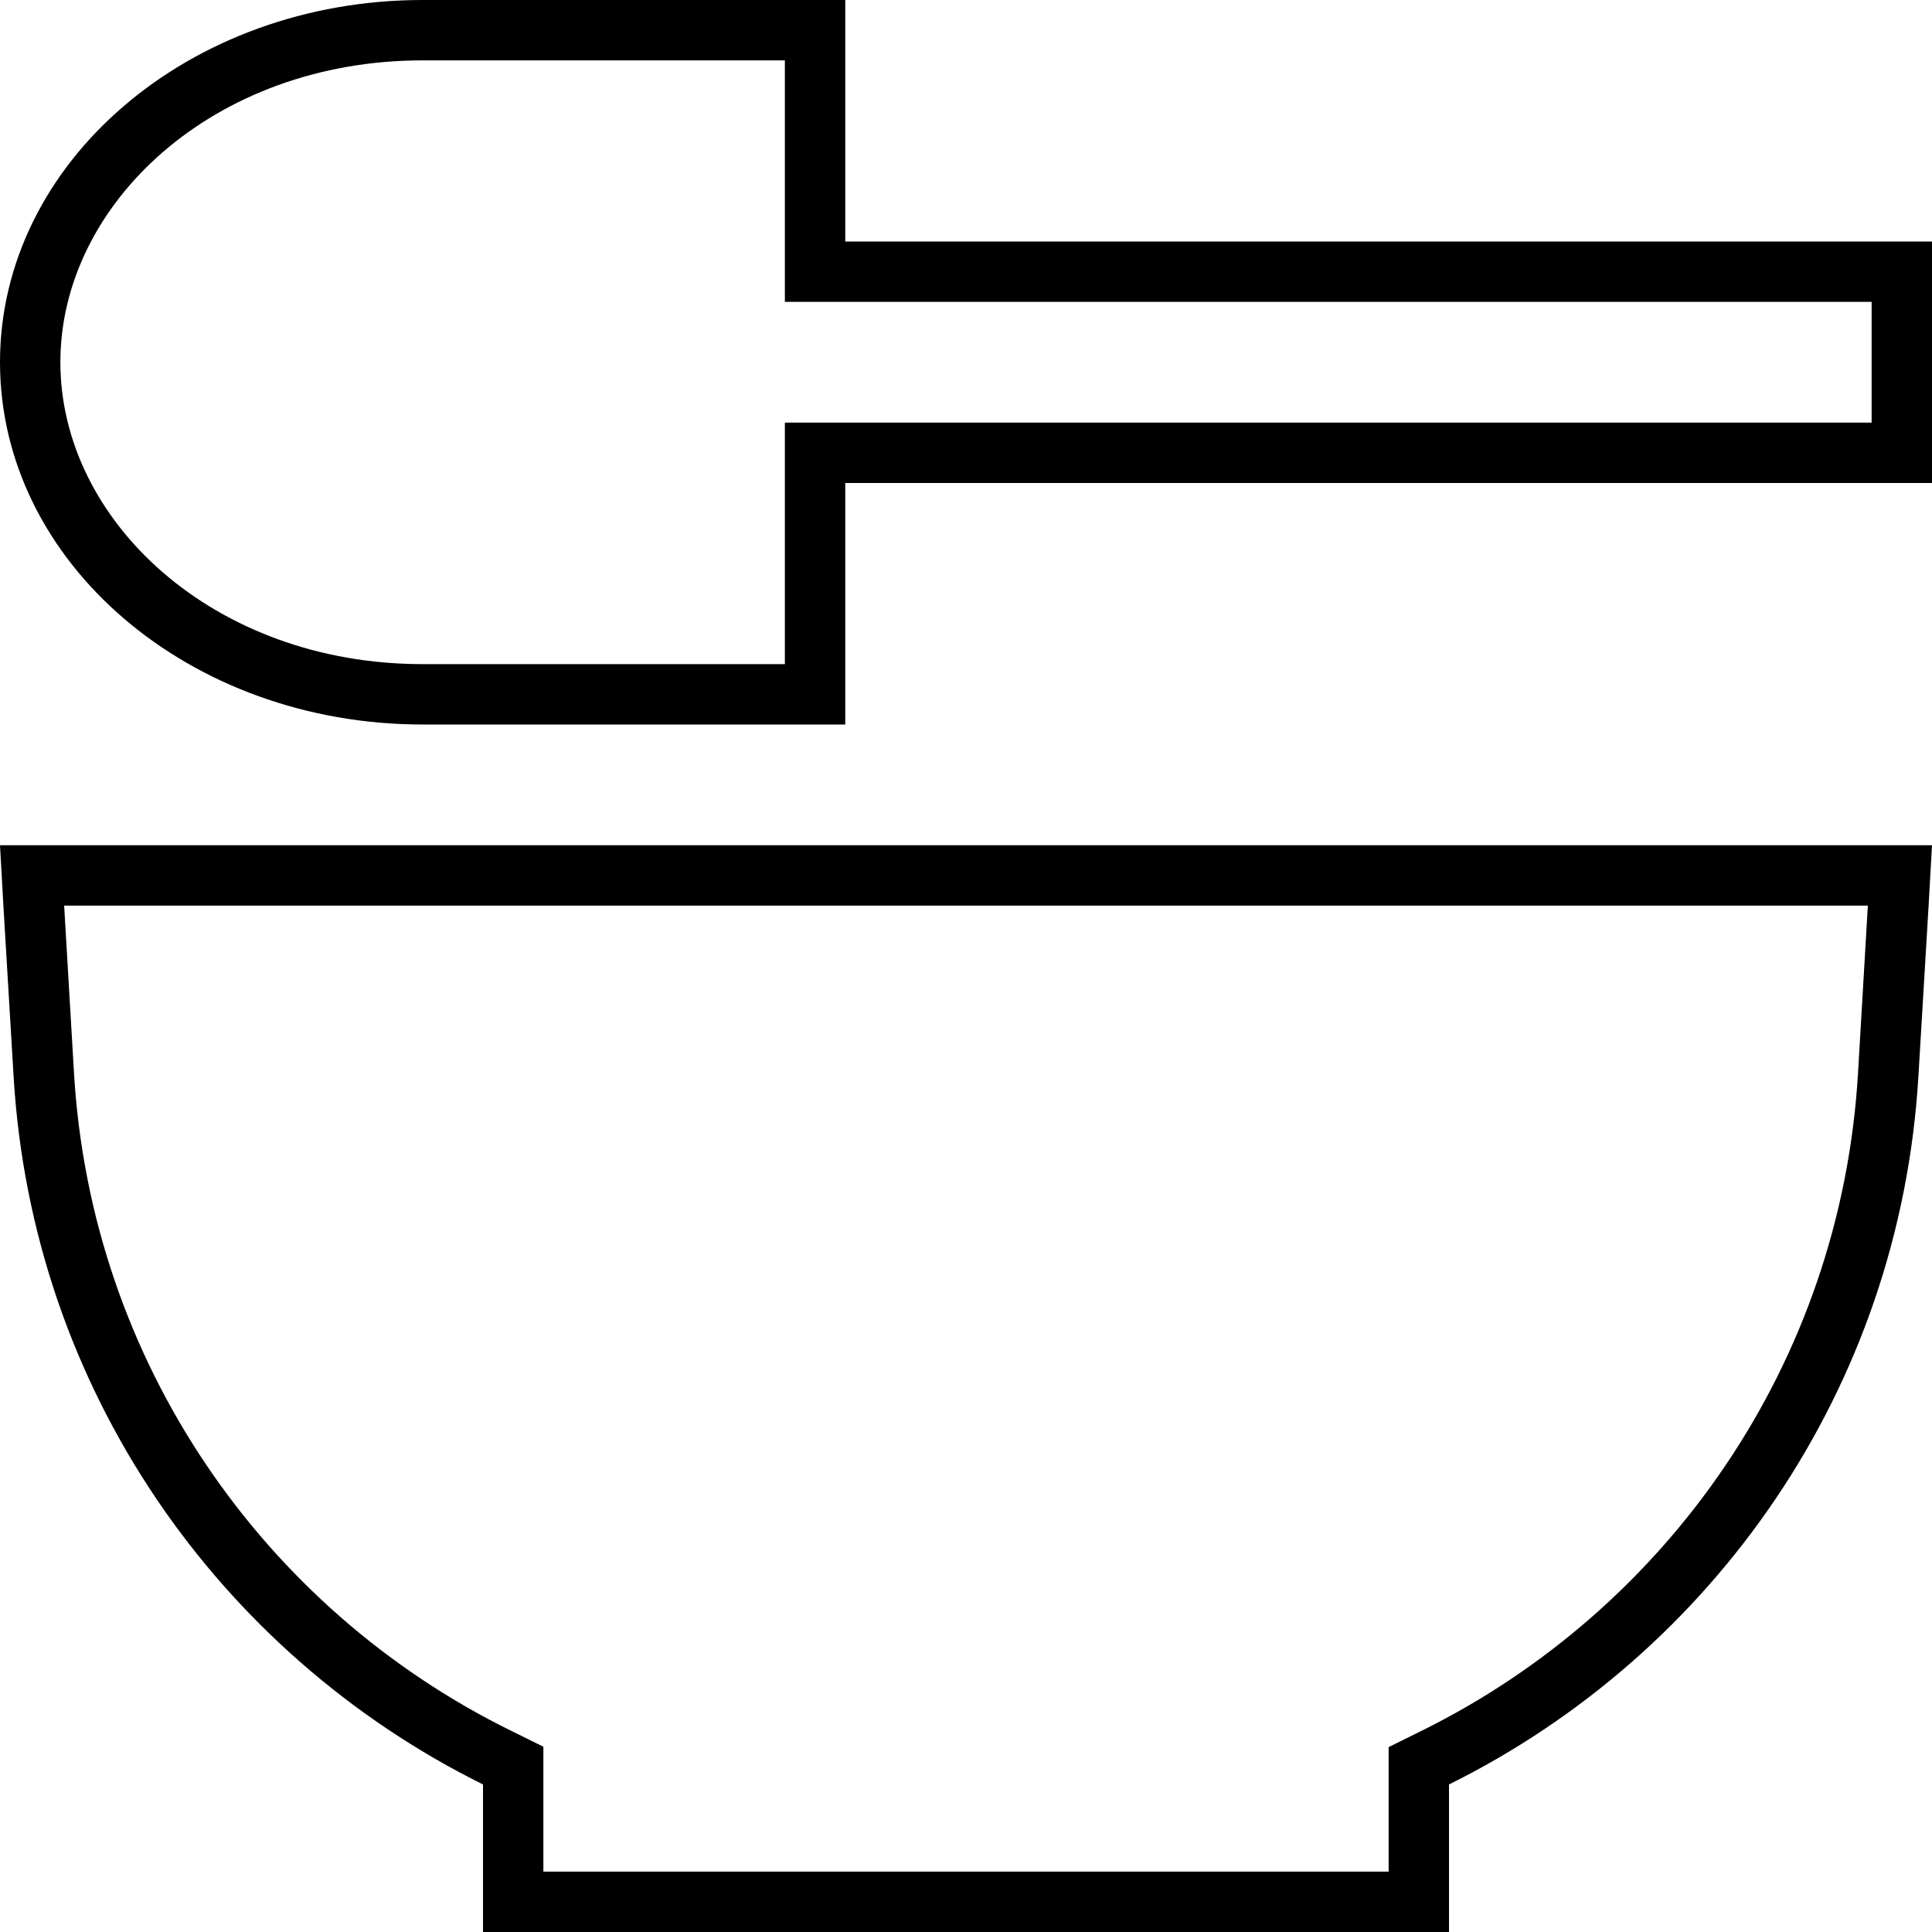
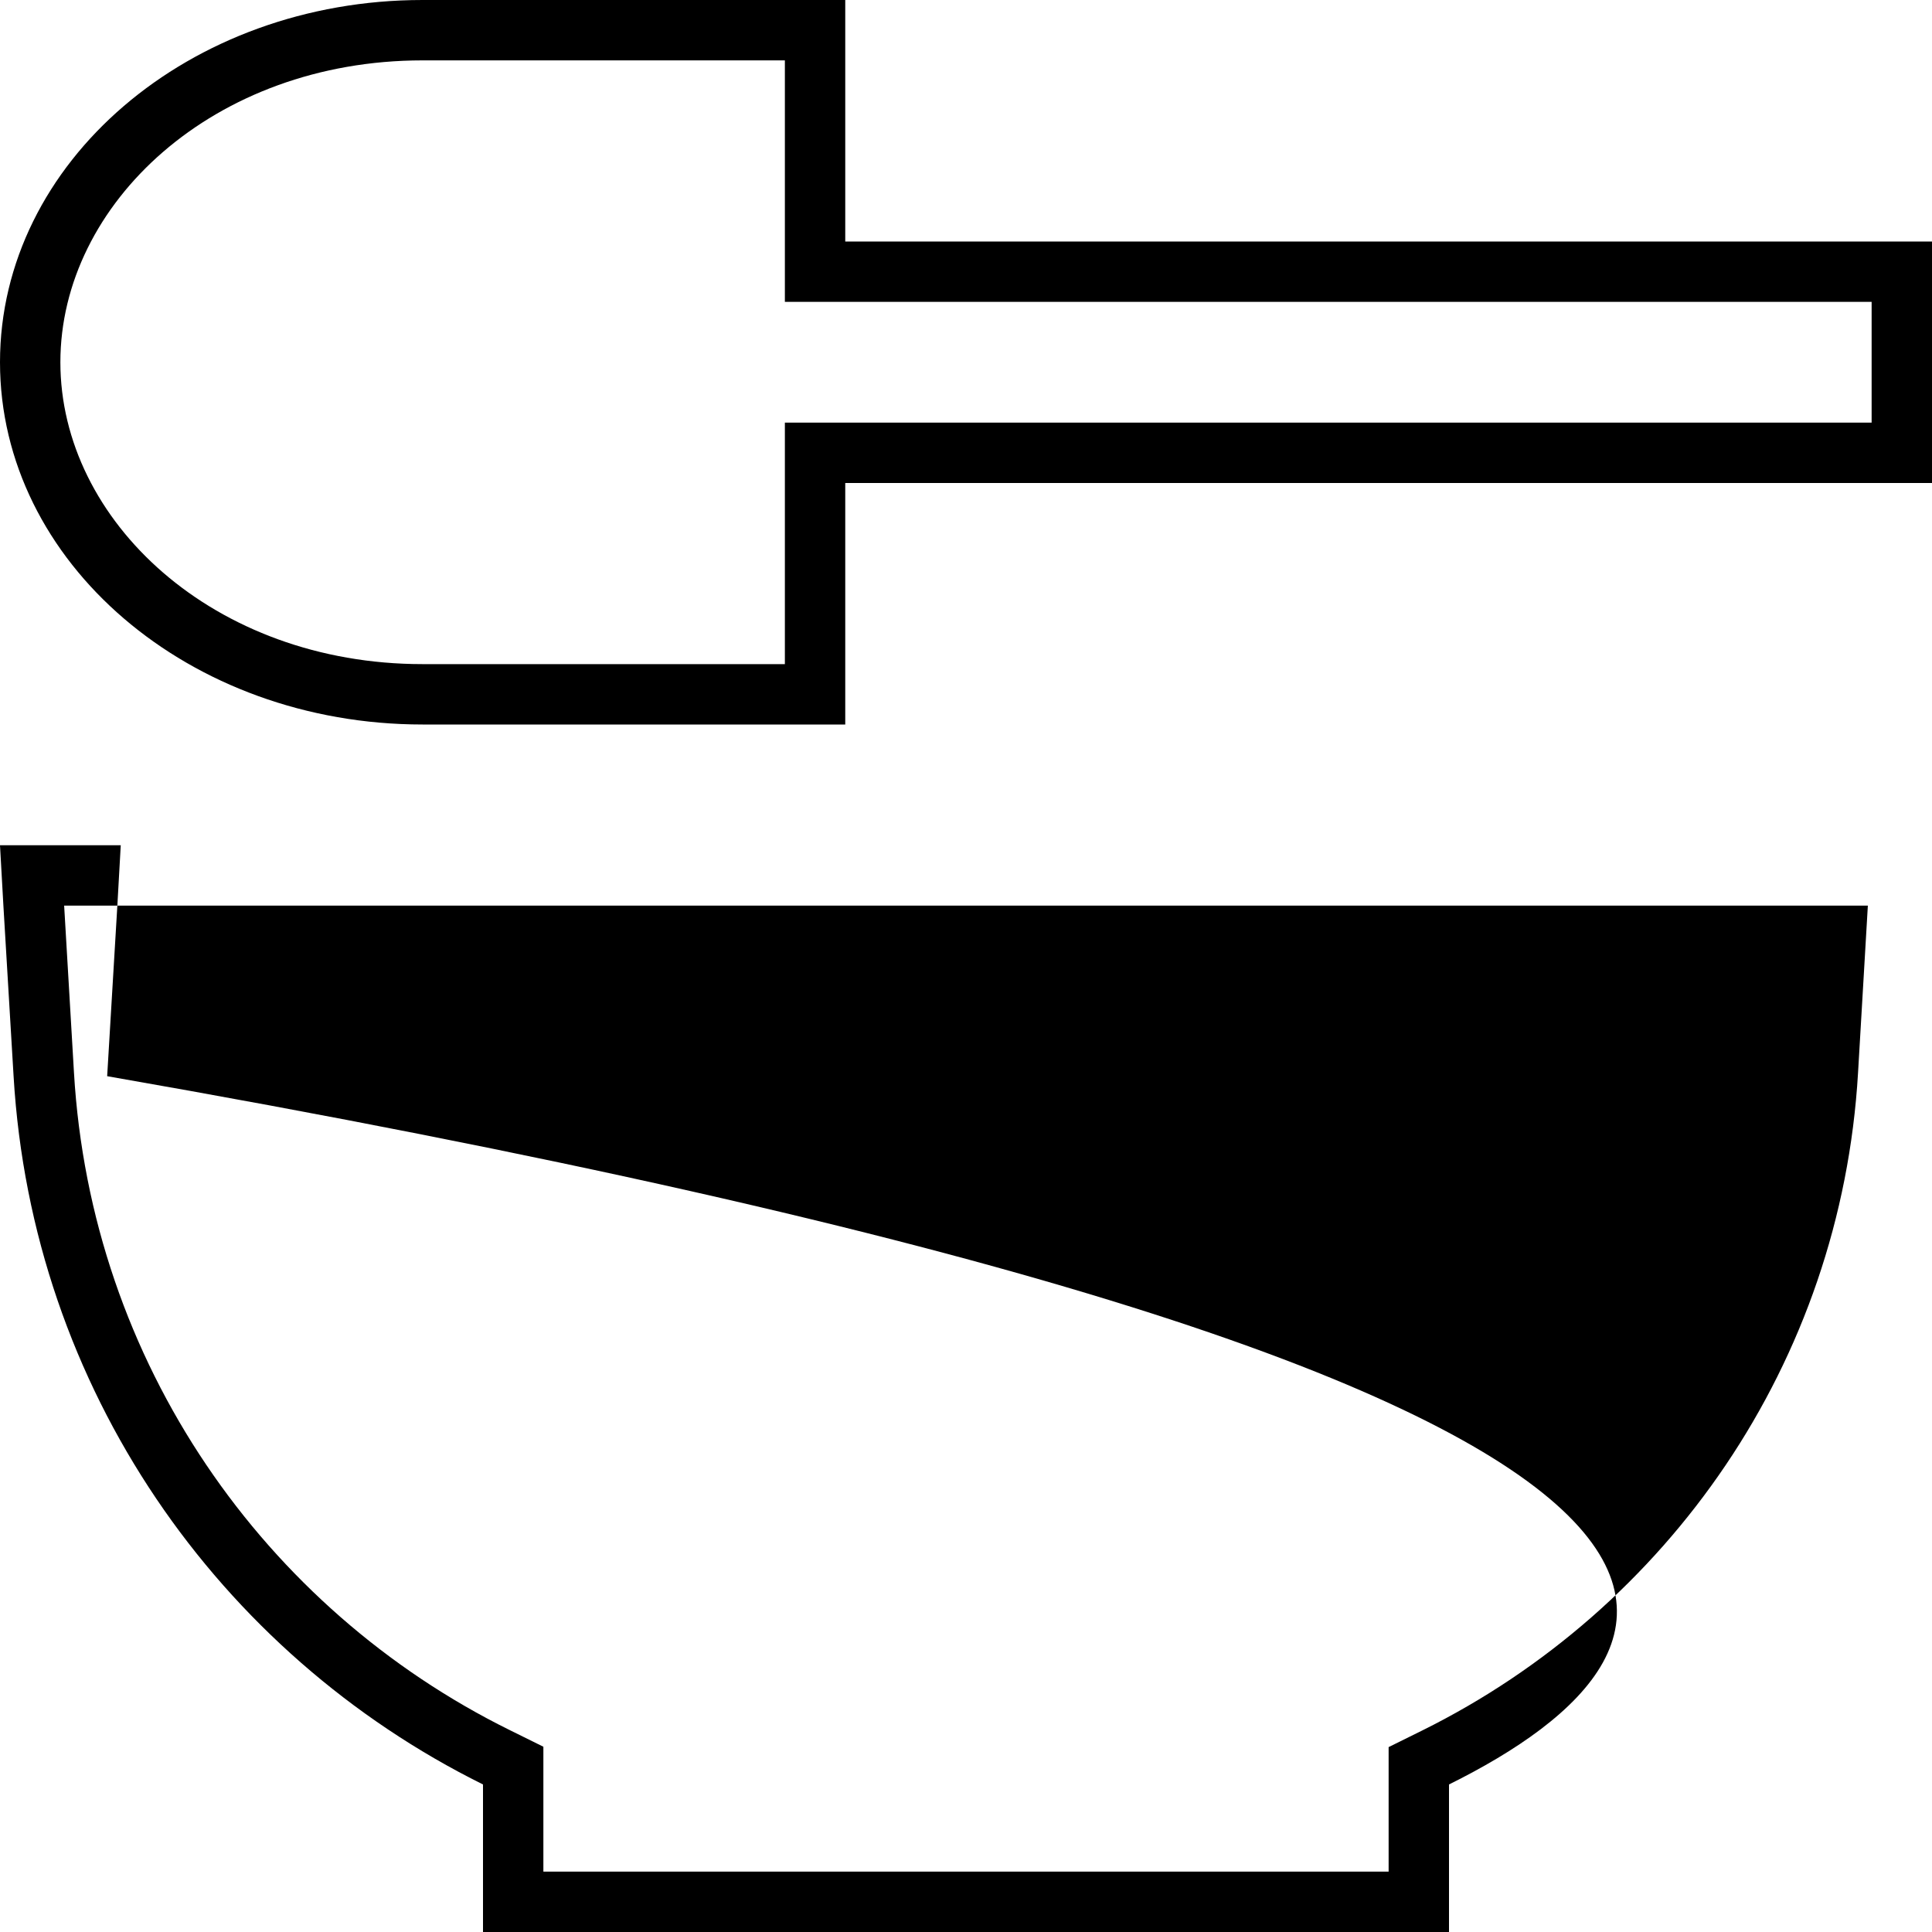
<svg xmlns="http://www.w3.org/2000/svg" viewBox="0 0 512 512">
-   <path d="M224 128l0 16 0 32 0 16-16 0-96 0C50.1 192 0 149 0 96S50.1 0 112 0l96 0 16 0 0 16 0 32 0 16 16 0 240 0 16 0 16 0 0 16 0 32 0 16-16 0-16 0-240 0-16 0zm-16 0l0-16 16 0 256 0 16 0 0-32-16 0L224 80l-16 0 0-16 0-48-96 0C56.6 16 16 54 16 96s40.6 80 96 80l96 0 0-48zM144 472.9l0 23.1 224 0 0-23.1 0-9.9 8.9-4.4c65-32.2 111-97.3 115.5-174.3L495 240 17 240l2.6 44.2c4.5 77 50.5 142.2 115.5 174.3l8.9 4.4 0 9.9zM3.6 285.2L.9 240 0 224l16 0L496 224l16 0-.9 16-2.7 45.2C503.5 368.1 454 438.2 384 472.9l0 23.1 0 16-16 0-224 0-16 0 0-16 0-23.1C58 438.2 8.5 368.1 3.6 285.2z" />
+   <path d="M224 128l0 16 0 32 0 16-16 0-96 0C50.1 192 0 149 0 96S50.1 0 112 0l96 0 16 0 0 16 0 32 0 16 16 0 240 0 16 0 16 0 0 16 0 32 0 16-16 0-16 0-240 0-16 0zm-16 0l0-16 16 0 256 0 16 0 0-32-16 0L224 80l-16 0 0-16 0-48-96 0C56.6 16 16 54 16 96s40.6 80 96 80l96 0 0-48zM144 472.9l0 23.1 224 0 0-23.1 0-9.9 8.9-4.4c65-32.2 111-97.3 115.5-174.3L495 240 17 240l2.6 44.2c4.5 77 50.5 142.2 115.5 174.3l8.9 4.4 0 9.9zM3.6 285.2L.9 240 0 224l16 0l16 0-.9 16-2.7 45.2C503.5 368.1 454 438.2 384 472.9l0 23.1 0 16-16 0-224 0-16 0 0-16 0-23.1C58 438.2 8.5 368.1 3.6 285.2z" />
</svg>